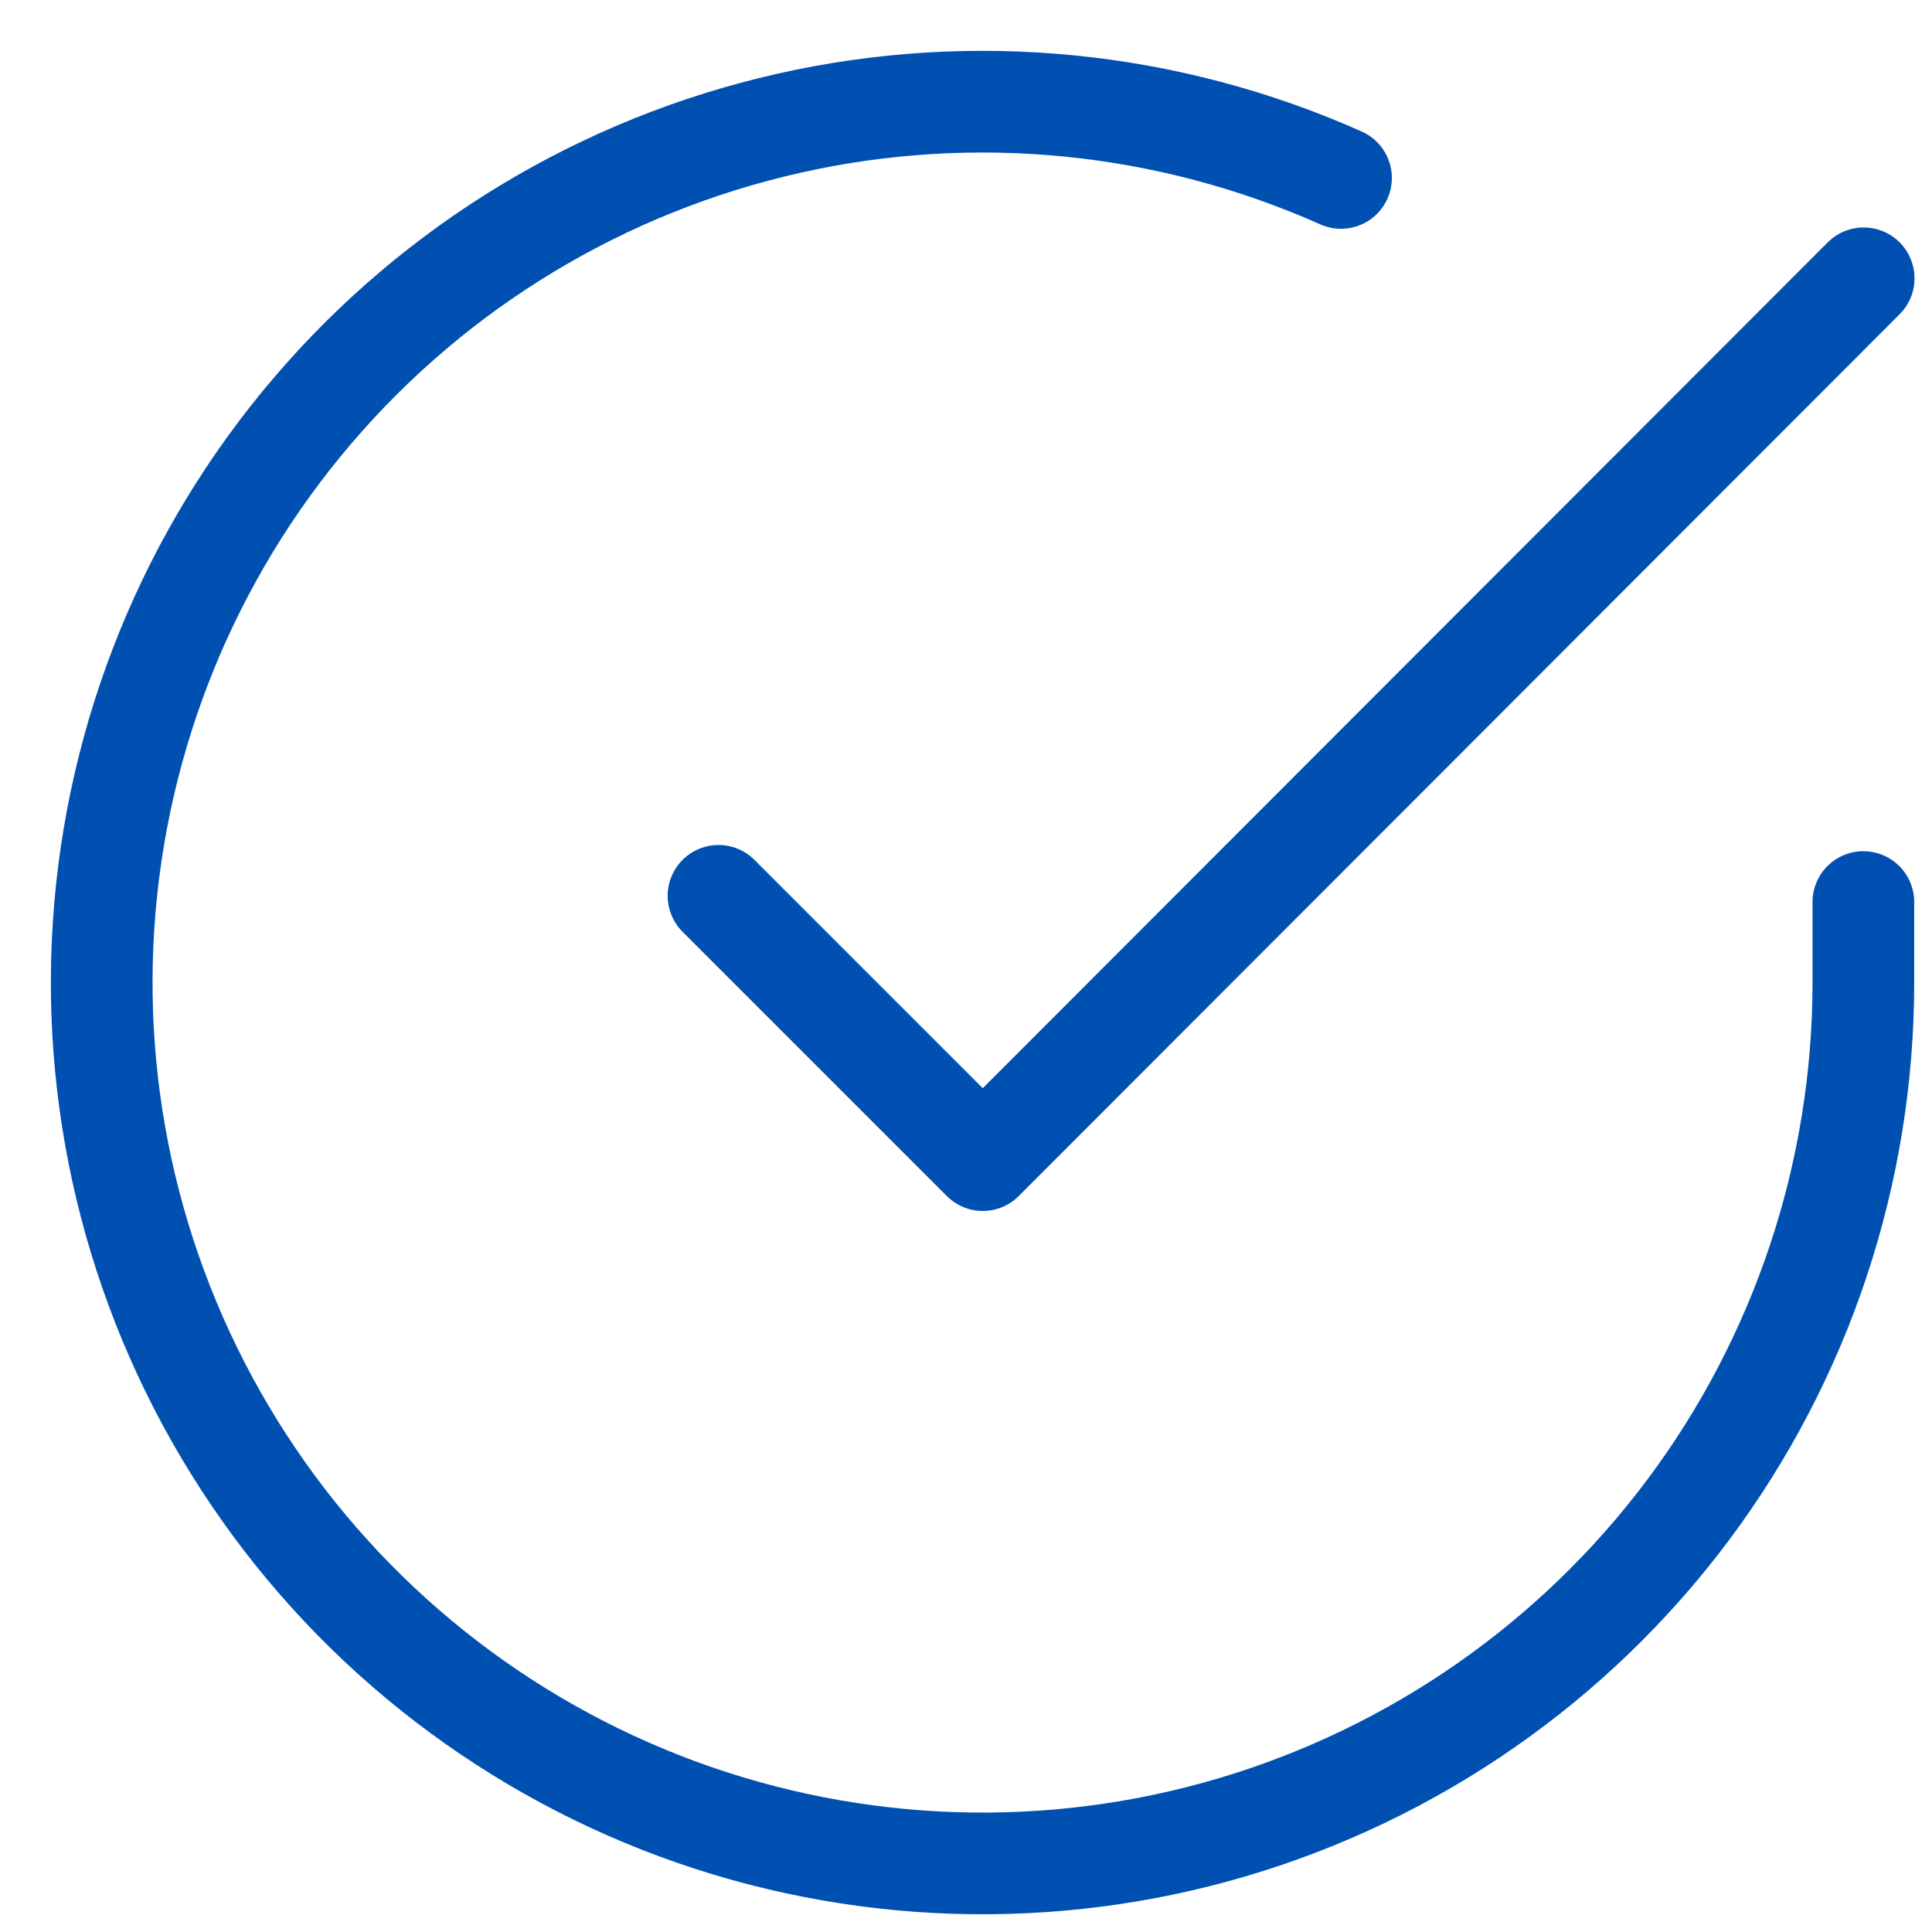
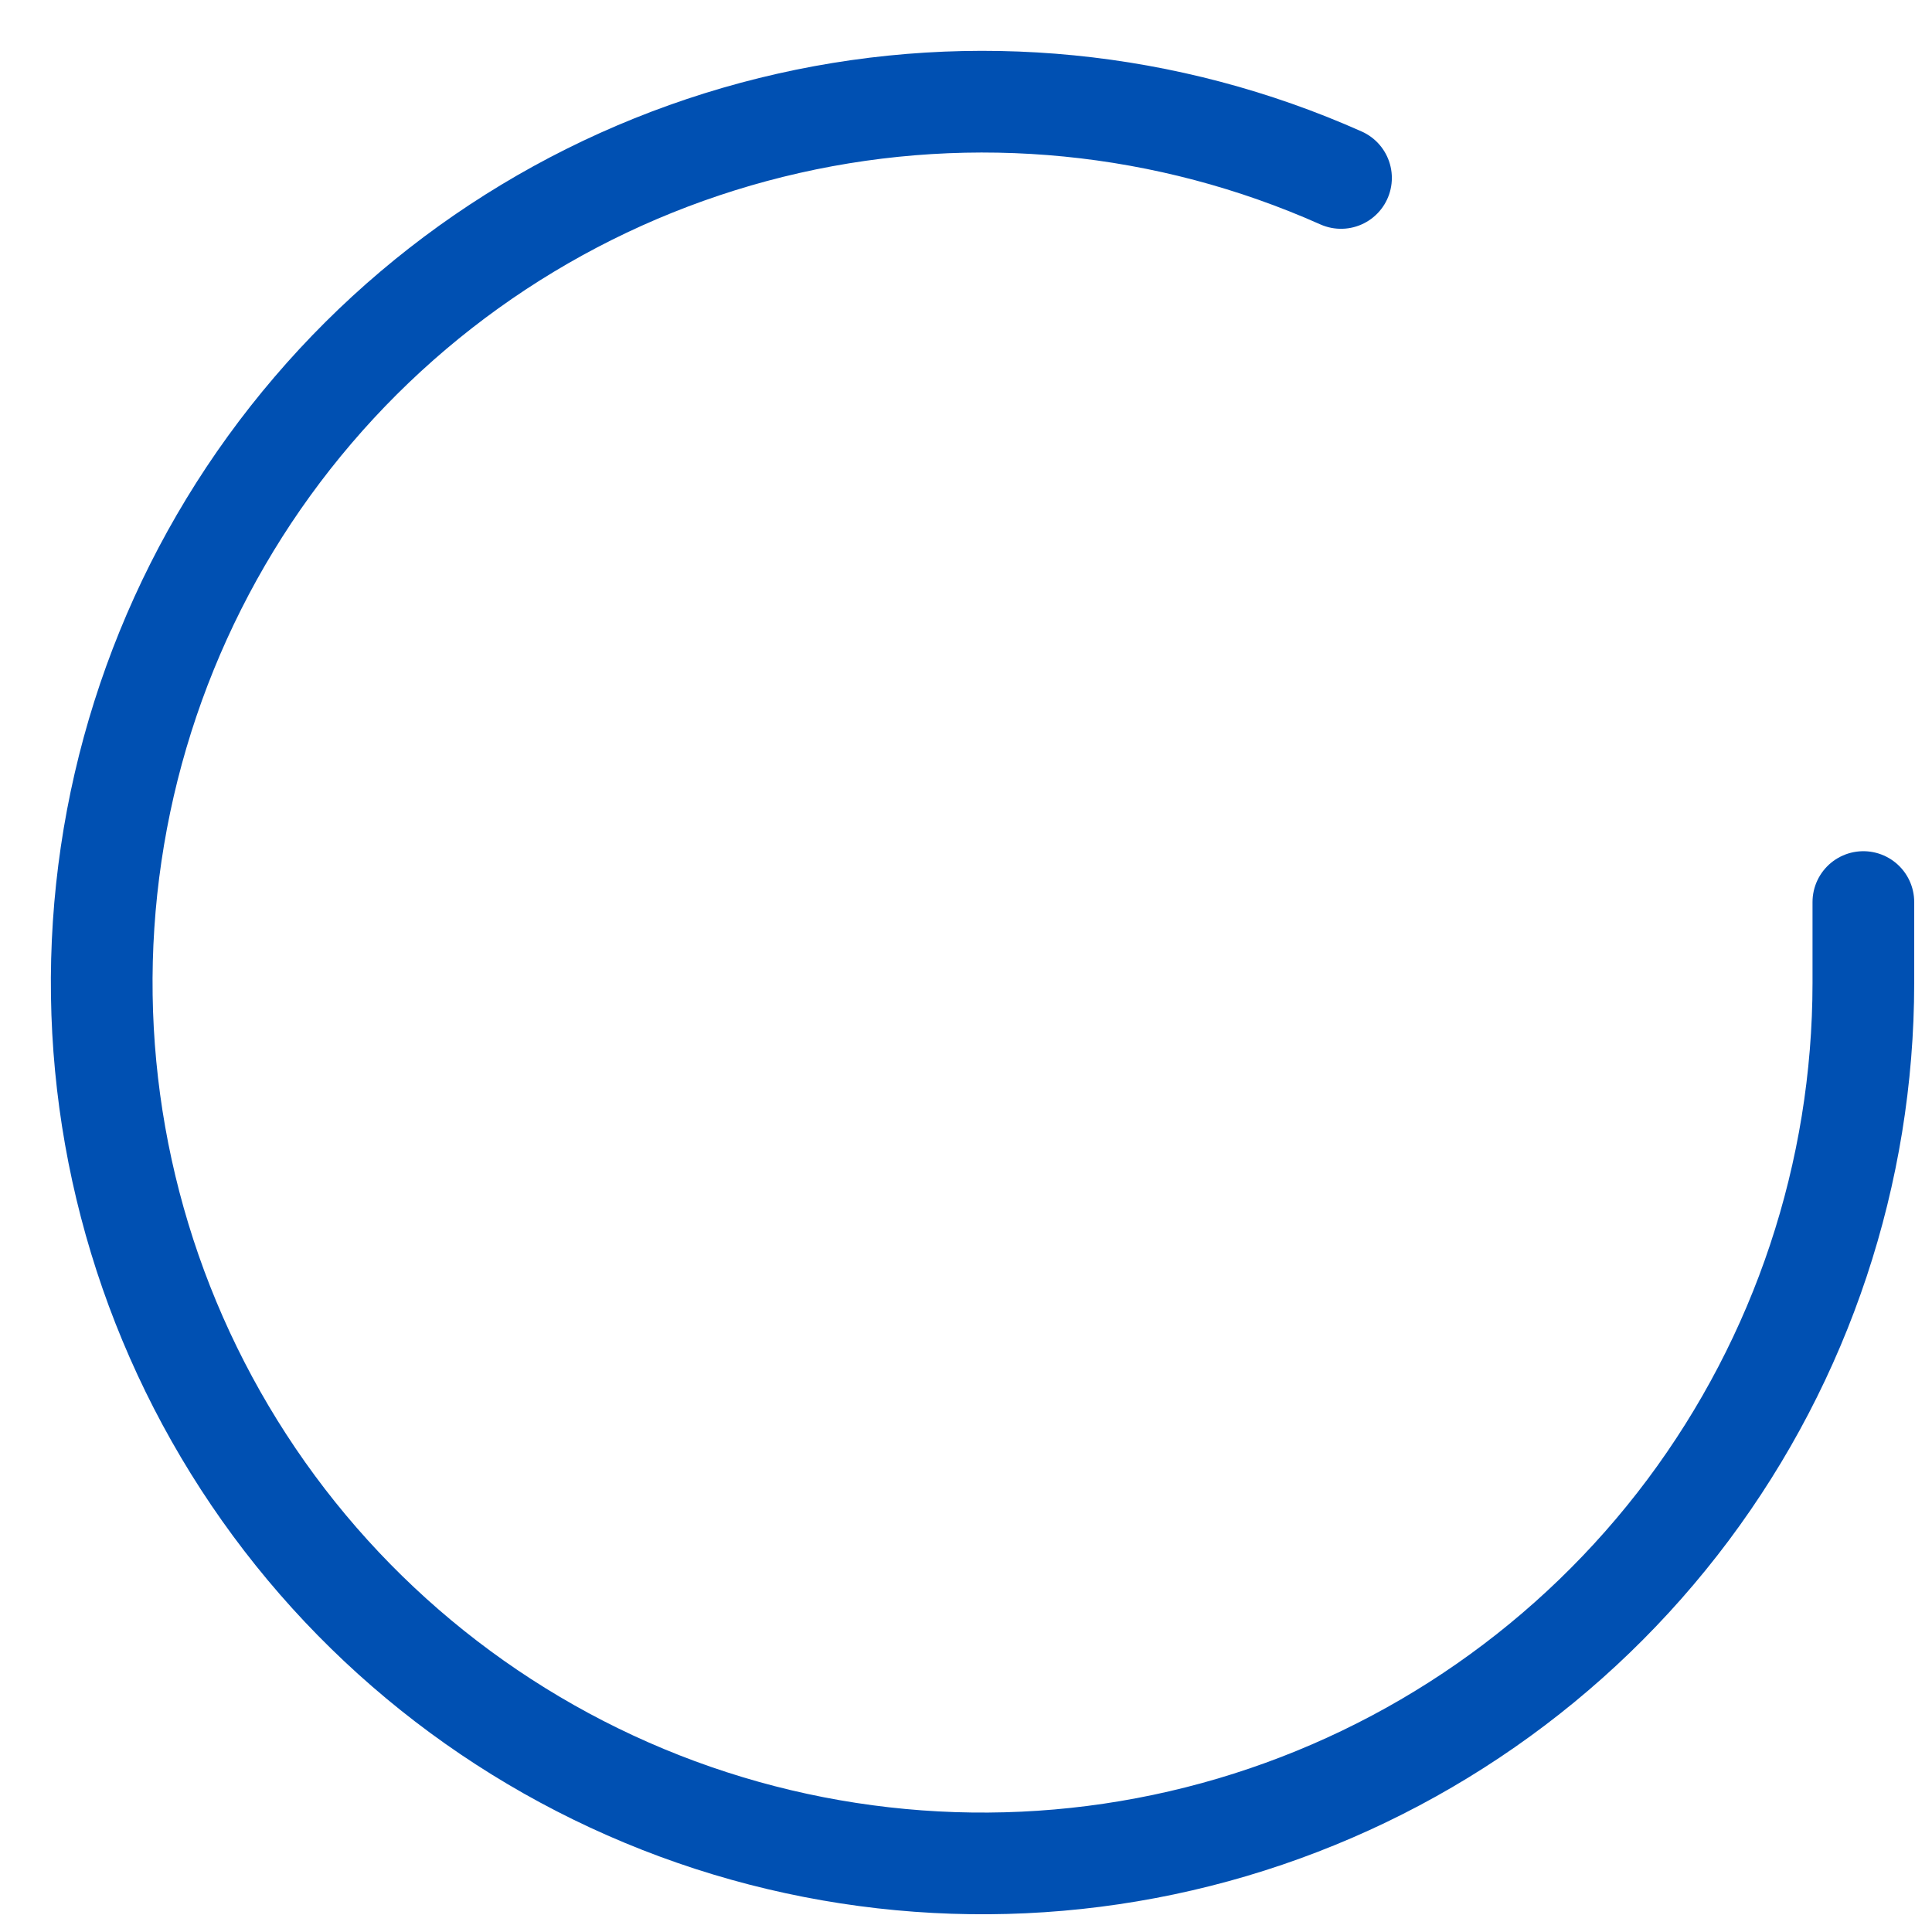
<svg xmlns="http://www.w3.org/2000/svg" width="19" height="19" viewBox="0 0 19 19" fill="none">
  <path d="M18.325 8.871V9.668C18.324 11.536 17.72 13.353 16.601 14.85C15.482 16.346 13.91 17.44 12.119 17.97C10.328 18.5 8.413 18.436 6.661 17.789C4.908 17.141 3.412 15.945 2.396 14.378C1.379 12.81 0.896 10.957 1.019 9.093C1.142 7.229 1.864 5.454 3.078 4.034C4.291 2.614 5.931 1.625 7.754 1.213C9.576 0.801 11.482 0.99 13.188 1.75" stroke="#0050B2" stroke-linecap="round" stroke-linejoin="round" />
-   <path d="M18.328 2.737L9.665 11.409L7.066 8.81" stroke="#0050B2" stroke-linecap="round" stroke-linejoin="round" />
</svg>